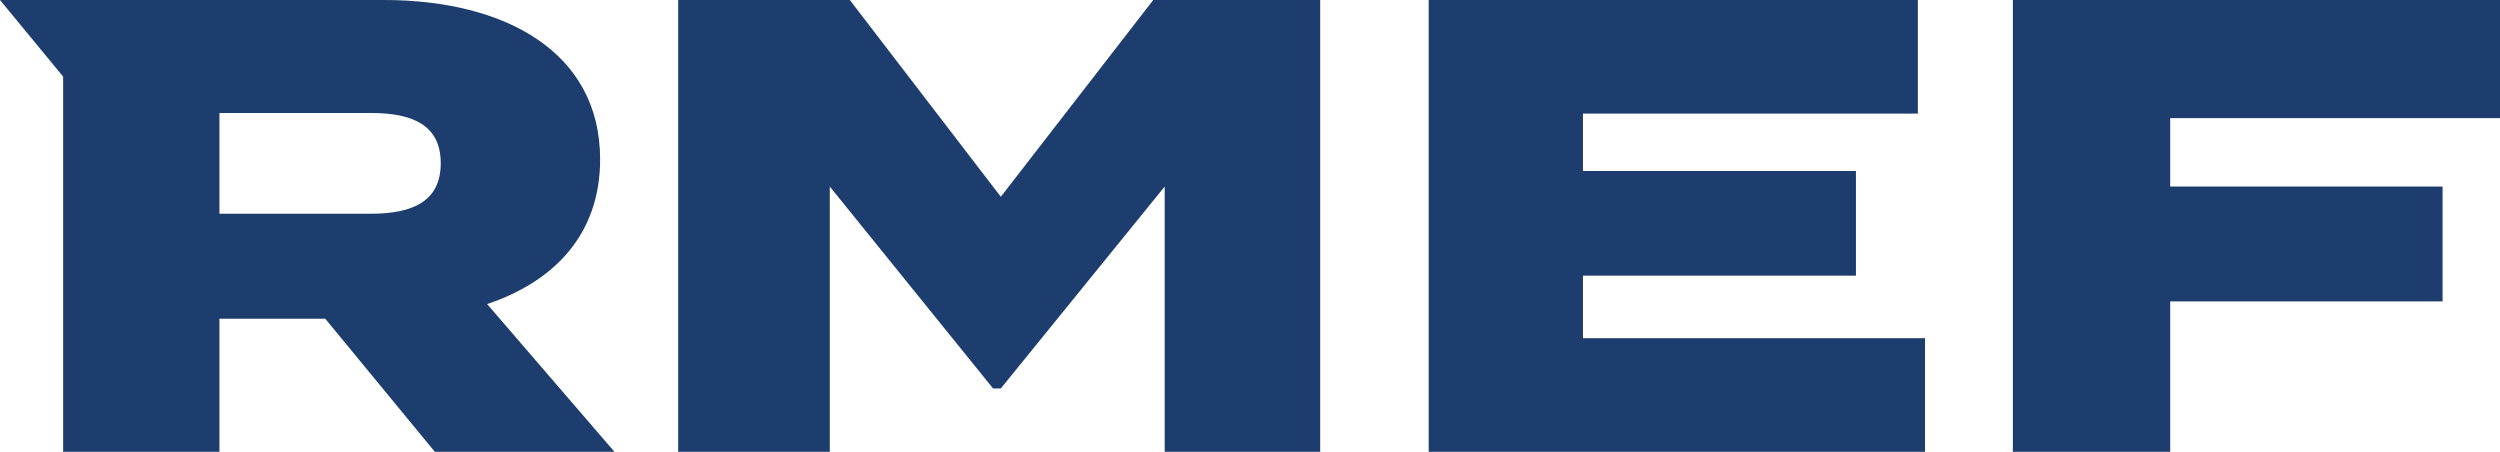
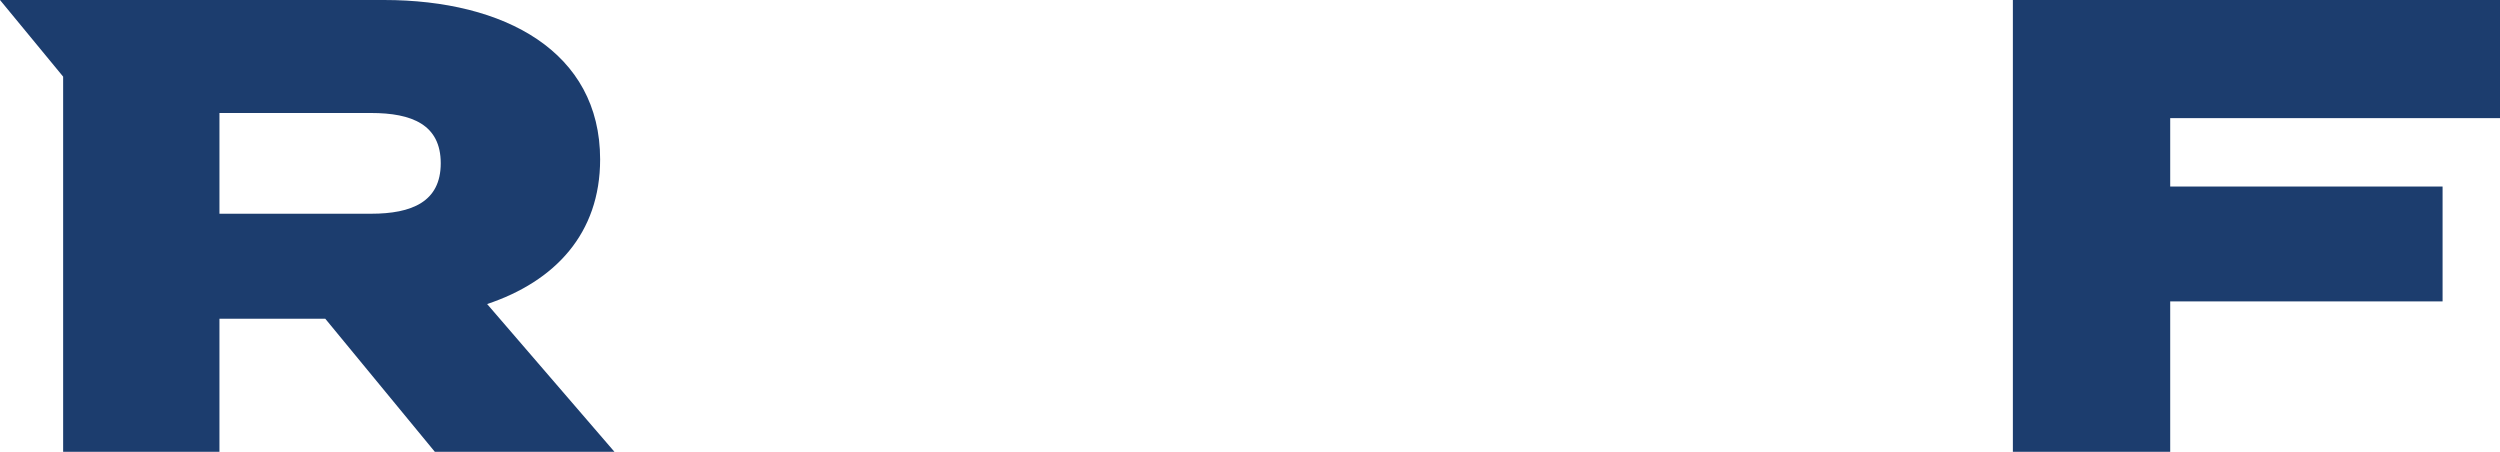
<svg xmlns="http://www.w3.org/2000/svg" viewBox="0 0 122.35 22.11">
  <defs>
    <style>.cls-1{fill:none;}.cls-2{fill:#1c3d6e;}.cls-3{clip-path:url(#clip-path);}</style>
    <clipPath id="clip-path" transform="translate(0 0)">
      <rect class="cls-1" width="122.35" height="22.11" />
    </clipPath>
  </defs>
  <title>logo-text-blue</title>
  <g id="Layer_2" data-name="Layer 2">
    <g id="Layer_1-2" data-name="Layer 1">
-       <polygon class="cls-2" points="56.44 0 48.98 9.63 41.59 0 33.19 0 33.19 22.11 40.61 22.11 40.61 9.13 48.6 19.01 48.98 19.01 57 9.13 57 22.11 64.61 22.11 64.61 0 56.44 0" />
-       <polygon class="cls-2" points="69.92 0 69.92 22.11 94.21 22.11 94.21 16.55 77.47 16.55 77.47 13.49 90.83 13.49 90.83 8.37 77.47 8.37 77.47 5.56 93.86 5.56 93.86 0 69.92 0" />
      <polygon class="cls-2" points="98.51 0 98.51 22.11 106.21 22.11 106.21 14.75 119.54 14.75 119.54 9.13 106.21 9.13 106.21 5.78 122.35 5.78 122.35 0 98.51 0" />
      <g class="cls-3">
        <path class="cls-2" d="M18.16,10.46H10.74V5.53h7.42c2,0,3.41.57,3.41,2.46s-1.42,2.47-3.41,2.47M0,0,3.09,3.75V22.11h7.65V15.6h5.18l5.36,6.51h8.79l-6.23-7.23c3.32-1.11,5.53-3.45,5.53-7.08C29.37,2.53,24.7,0,18.79,0Z" transform="translate(0 0)" />
      </g>
    </g>
  </g>
</svg>